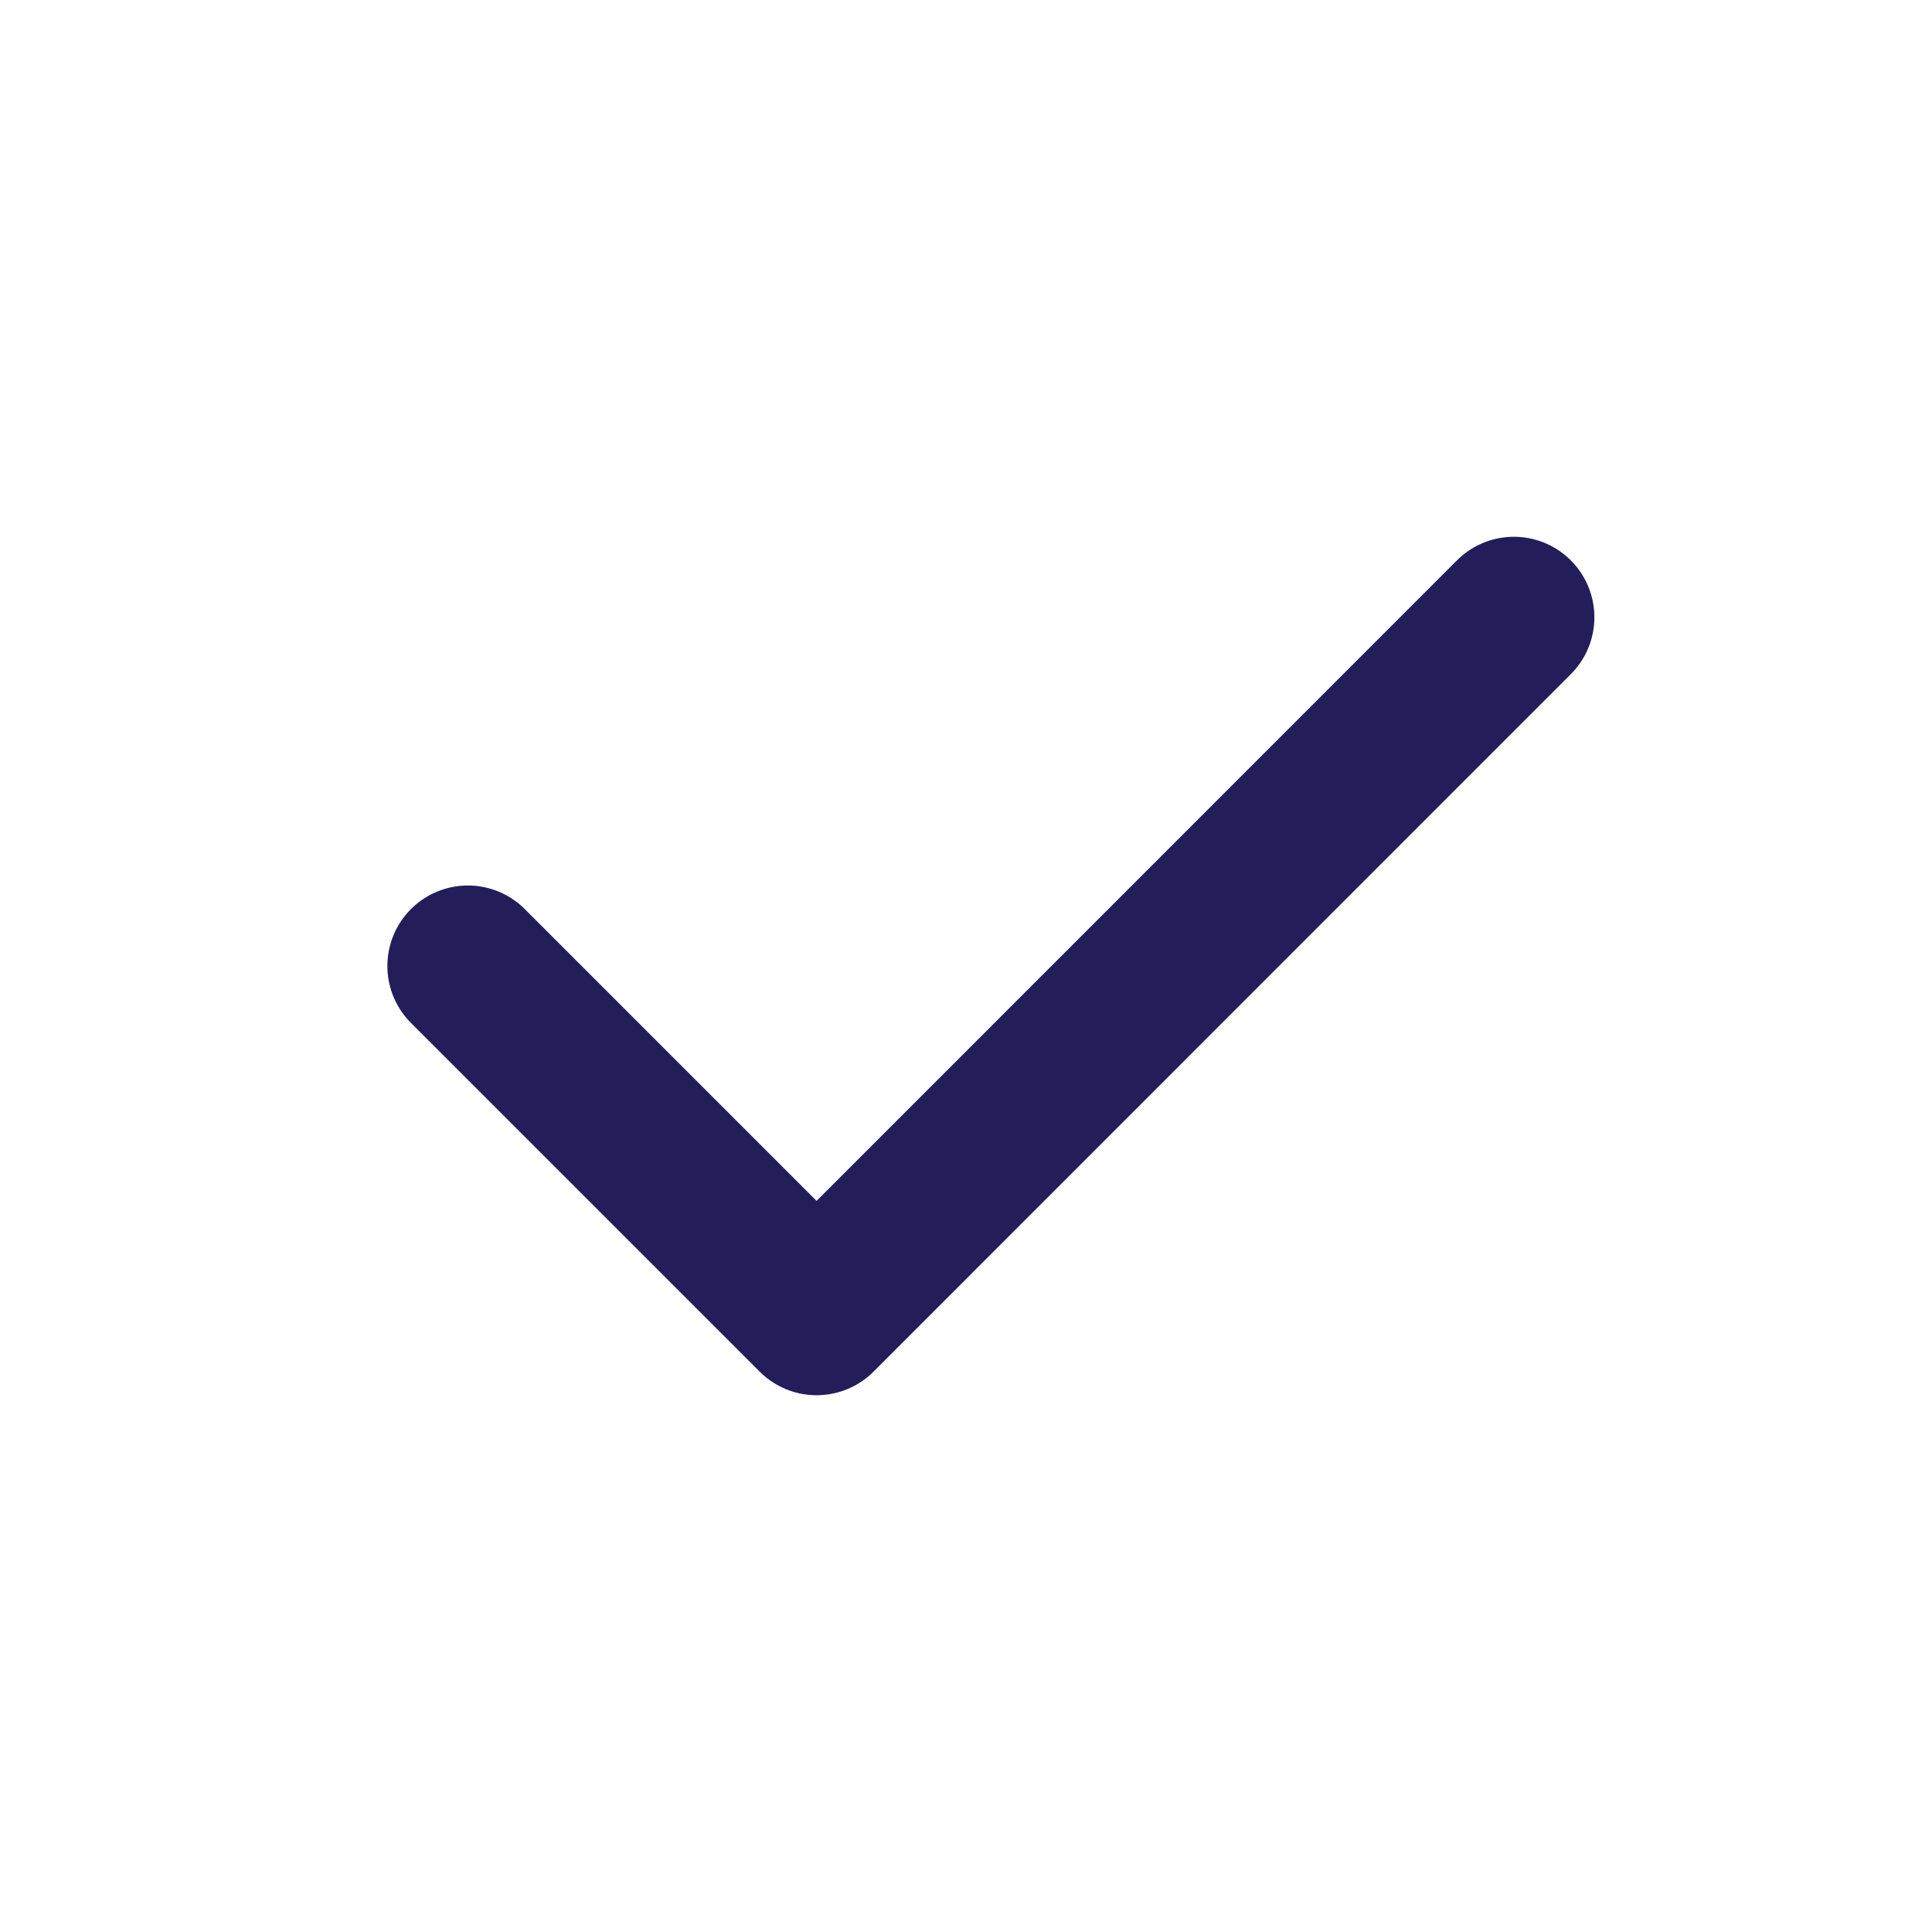
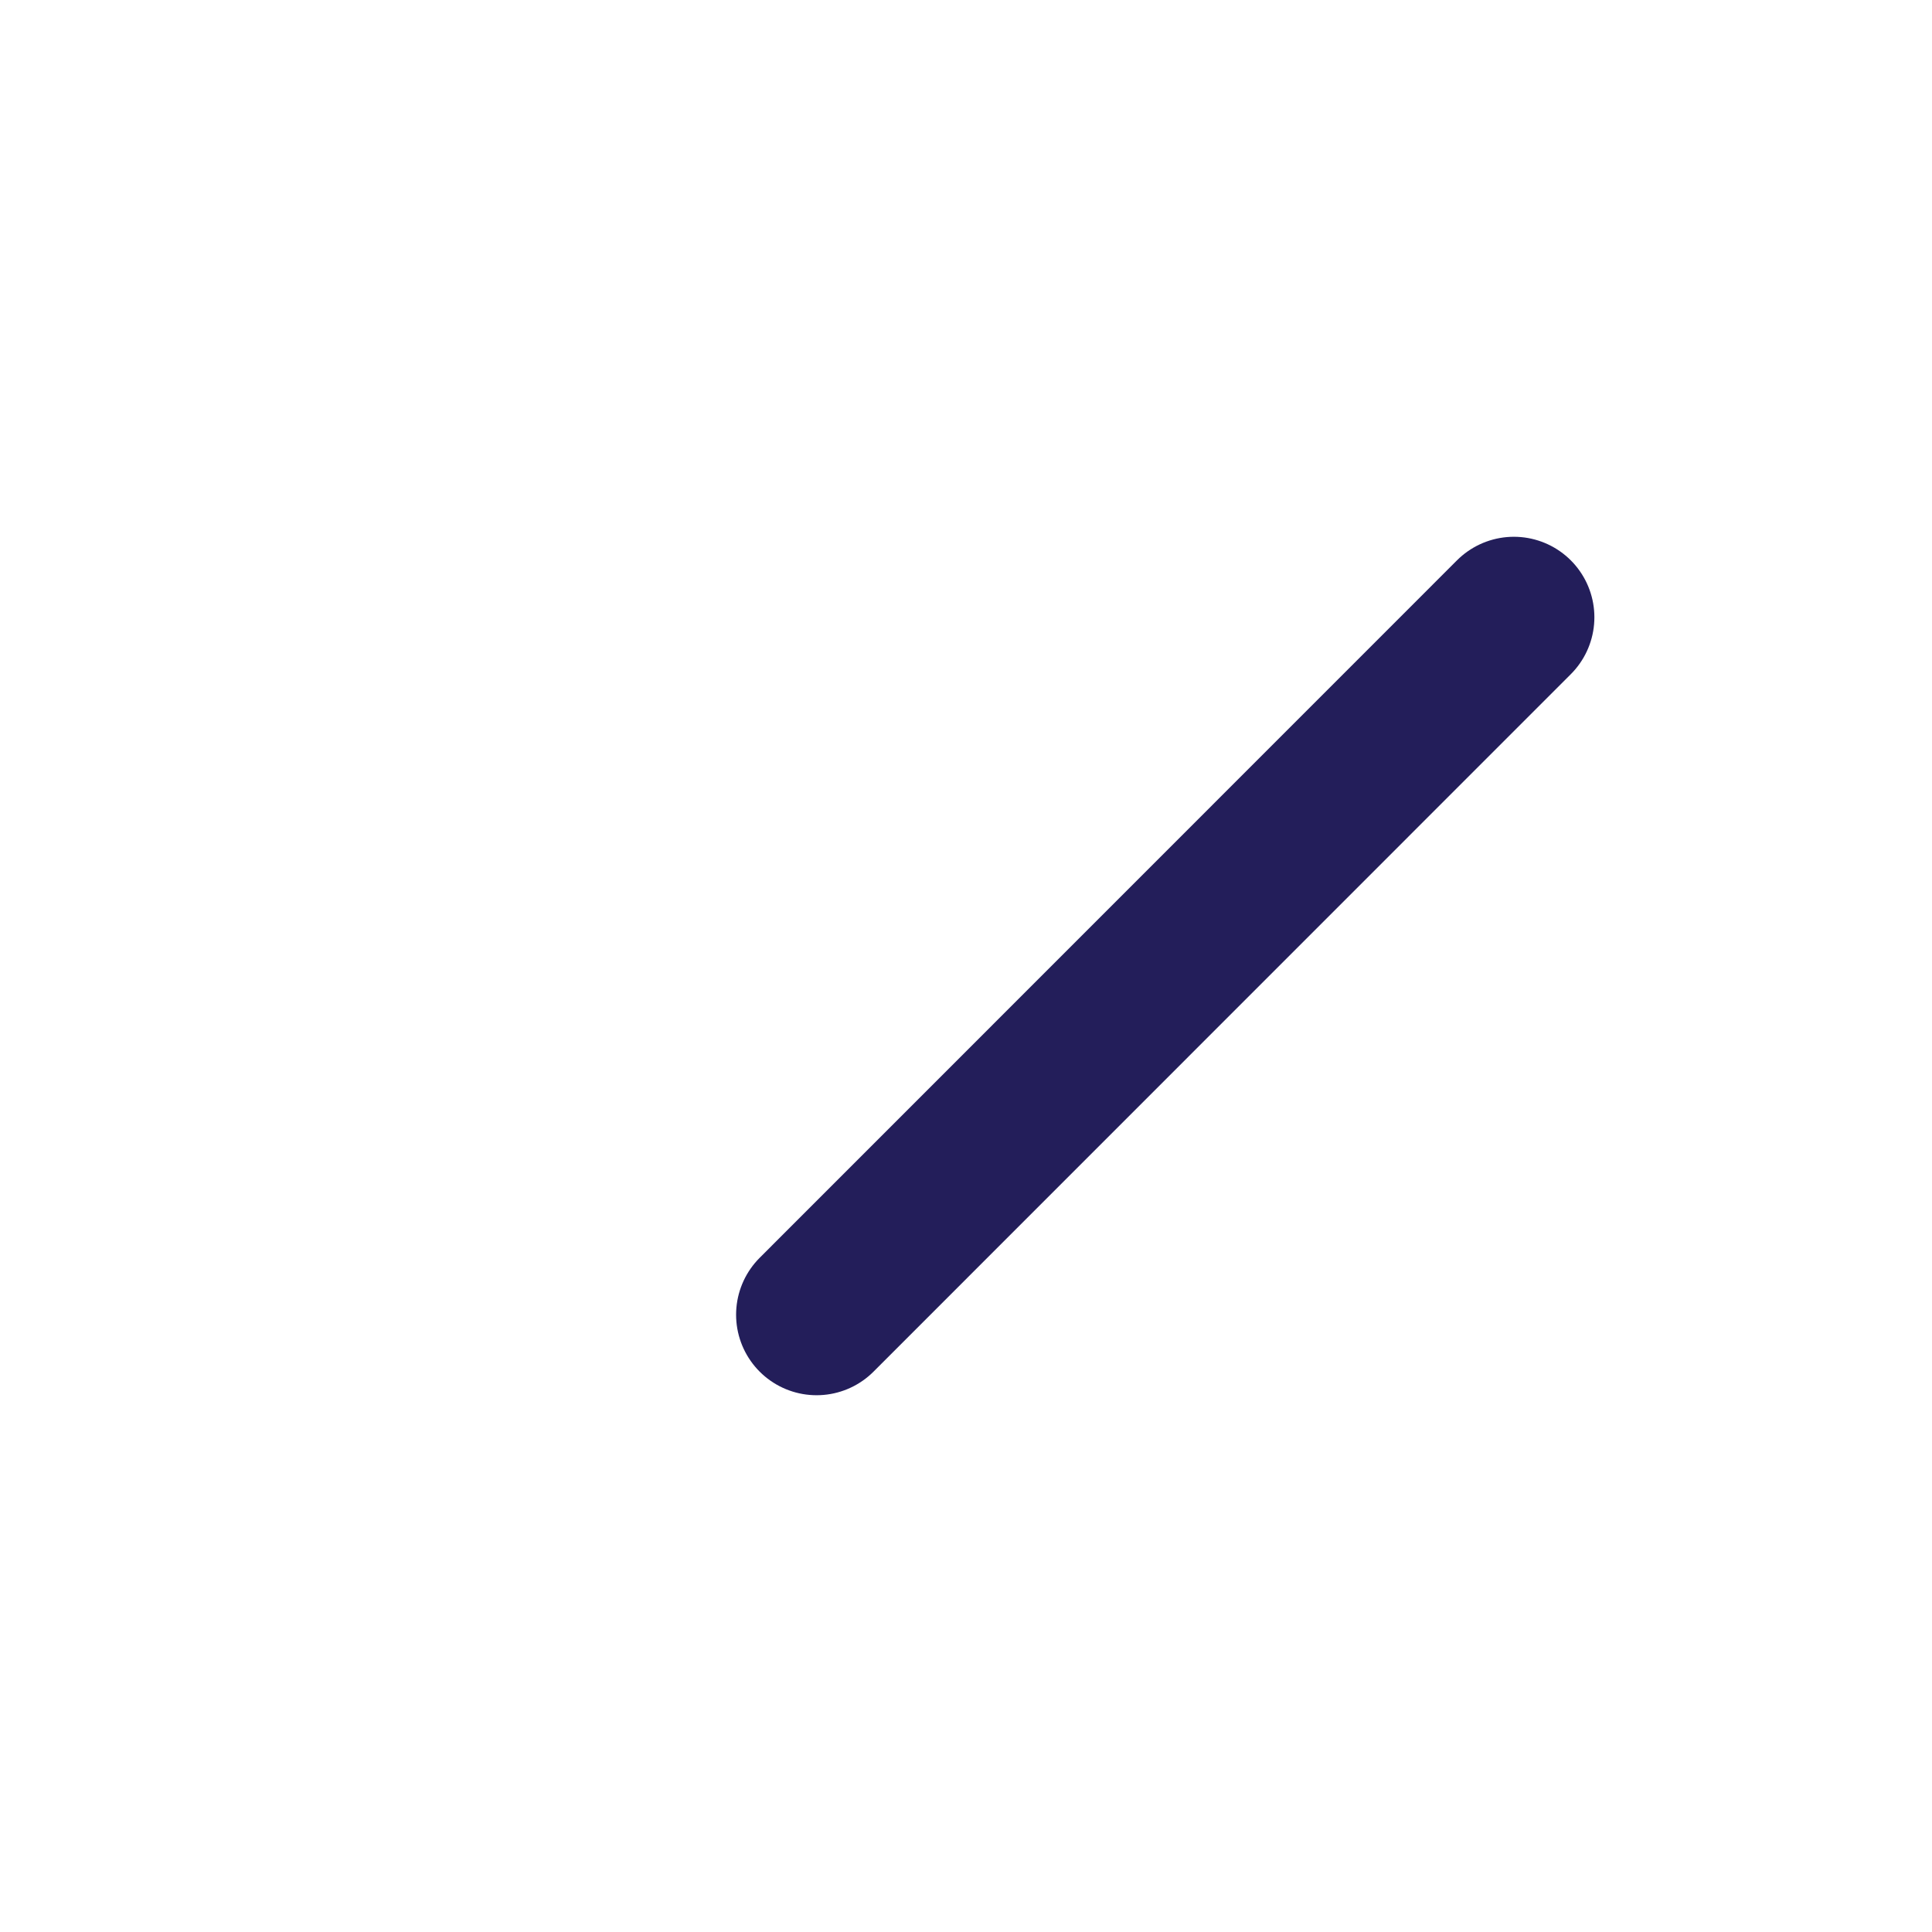
<svg xmlns="http://www.w3.org/2000/svg" fill="none" viewBox="0 0 12 12" height="12" width="12">
-   <path stroke-linejoin="round" stroke-linecap="round" stroke="#231E5A" d="M9.403 3.834L5.072 8.166L2.906 6" />
+   <path stroke-linejoin="round" stroke-linecap="round" stroke="#231E5A" d="M9.403 3.834L5.072 8.166" />
</svg>